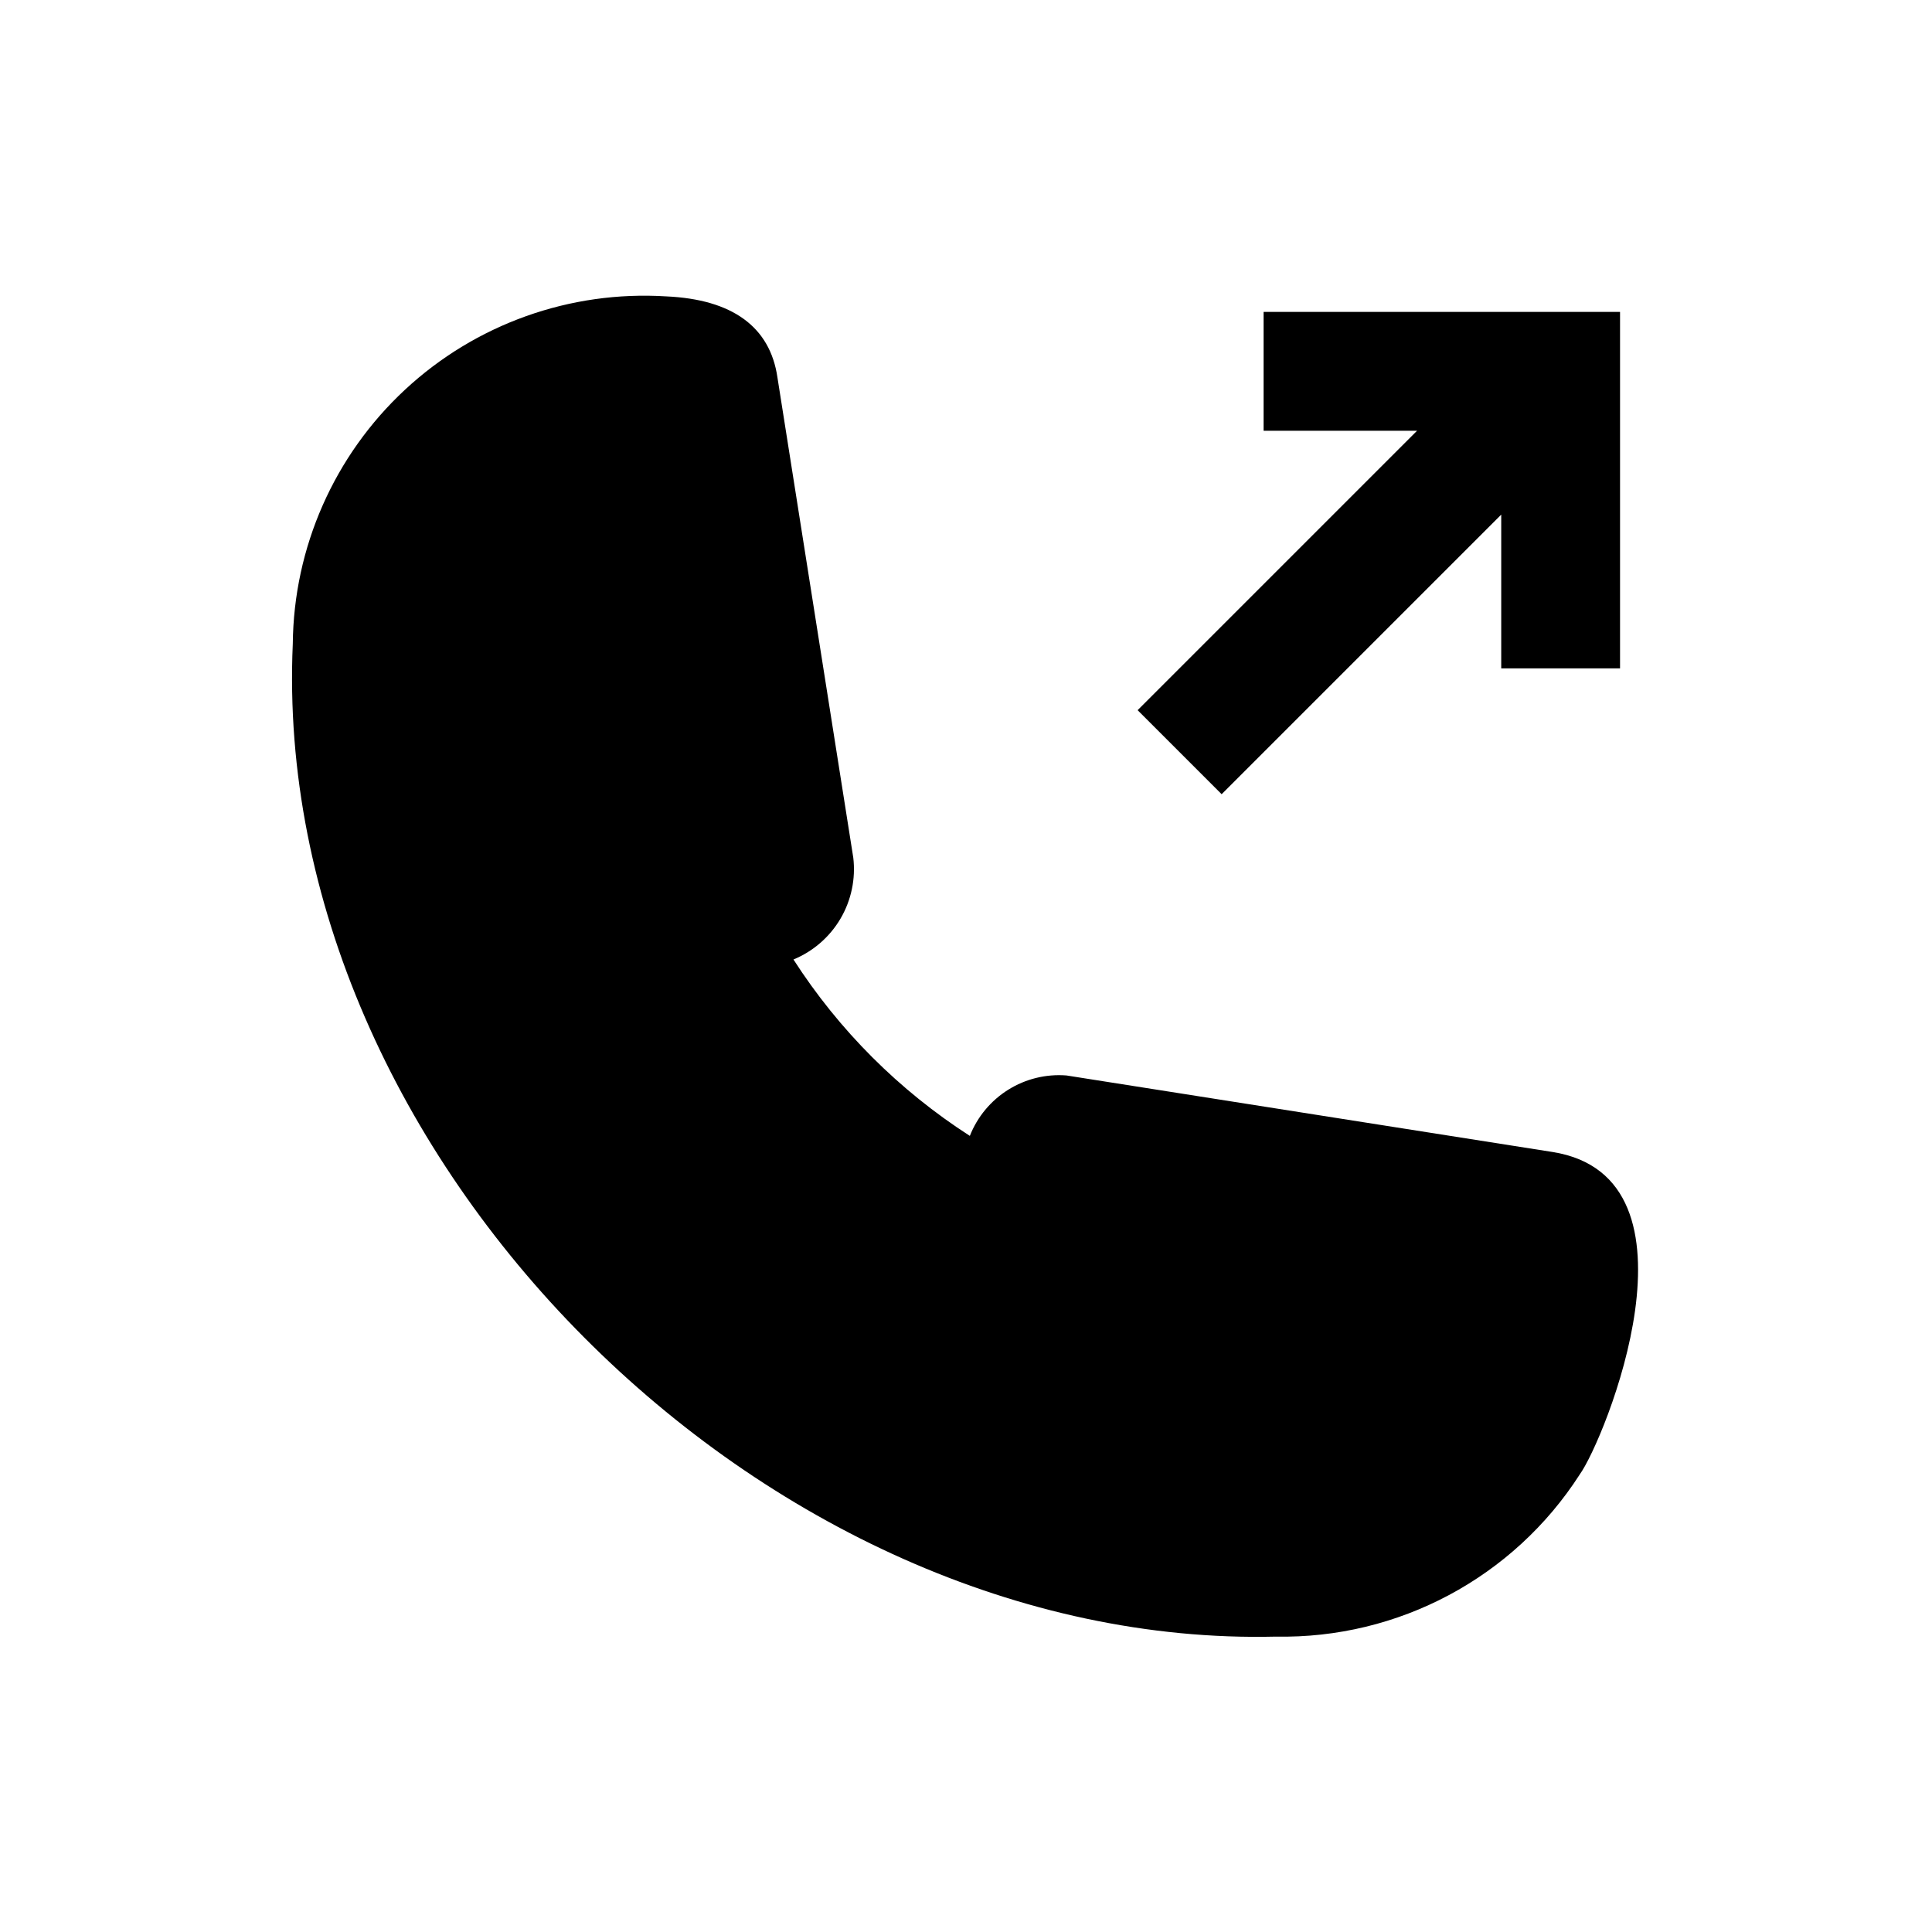
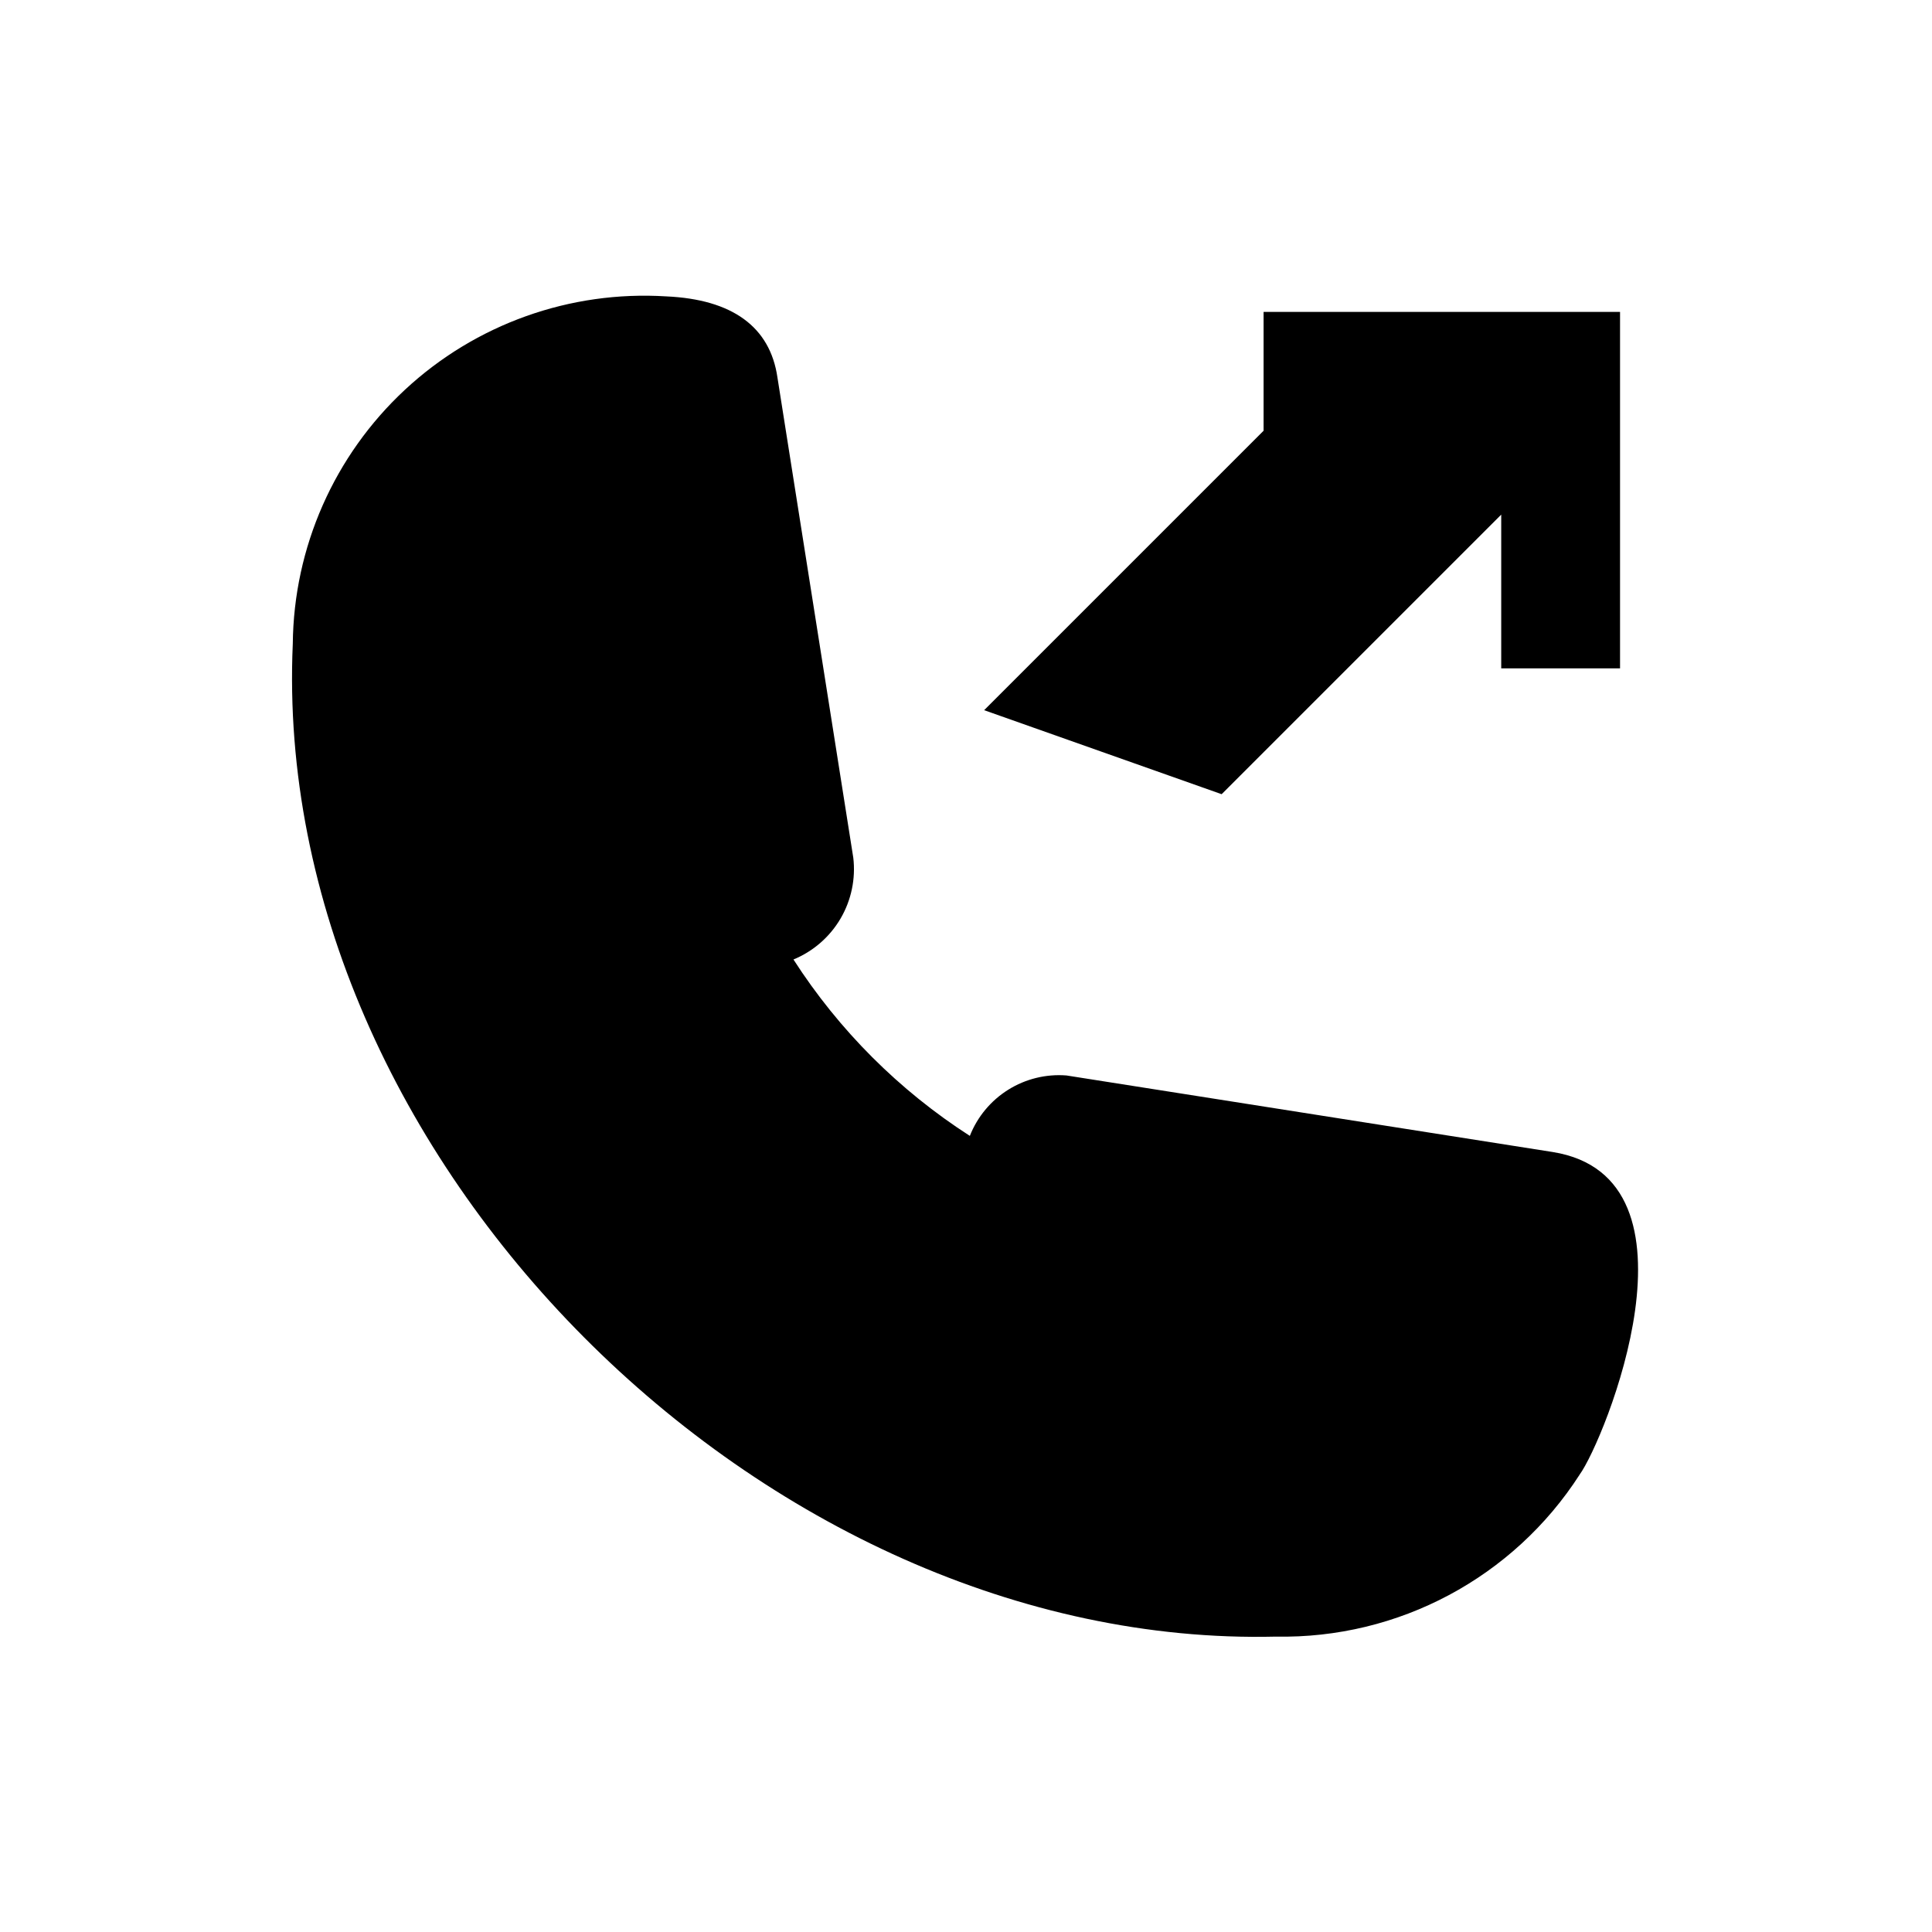
<svg xmlns="http://www.w3.org/2000/svg" fill="#000000" width="800px" height="800px" version="1.1" viewBox="144 144 512 512">
-   <path d="m562.61 534.81c-17.574 27.293-48.035 43.531-80.488 42.91-135.49 3.293-266.57-127.07-260.53-263.11 0.246-25.562 10.988-49.898 29.711-67.309 18.719-17.41 43.773-26.359 69.285-24.754 17.418 0.781 27.488 8.023 29.441 21.477 0-0.016 19.832 125.65 20.094 127.24l0.004 0.004c0.668 5.613-0.52 11.293-3.379 16.172-2.863 4.875-7.242 8.68-12.473 10.836 12.055 18.746 27.996 34.688 46.742 46.746 1.992-5.059 5.555-9.344 10.168-12.227 4.609-2.883 10.023-4.211 15.445-3.785l128.84 20.285c42.211 6.746 13.676 76.594 7.133 85.512zm-94.863-180.34 74.094-74.094v40.75h31.488v-94.465h-94.465v31.488h40.676l-74.055 74.055z" />
+   <path d="m562.61 534.81c-17.574 27.293-48.035 43.531-80.488 42.91-135.49 3.293-266.57-127.07-260.53-263.11 0.246-25.562 10.988-49.898 29.711-67.309 18.719-17.41 43.773-26.359 69.285-24.754 17.418 0.781 27.488 8.023 29.441 21.477 0-0.016 19.832 125.65 20.094 127.24l0.004 0.004c0.668 5.613-0.52 11.293-3.379 16.172-2.863 4.875-7.242 8.68-12.473 10.836 12.055 18.746 27.996 34.688 46.742 46.746 1.992-5.059 5.555-9.344 10.168-12.227 4.609-2.883 10.023-4.211 15.445-3.785l128.84 20.285c42.211 6.746 13.676 76.594 7.133 85.512zm-94.863-180.34 74.094-74.094v40.75h31.488v-94.465h-94.465v31.488l-74.055 74.055z" />
</svg>